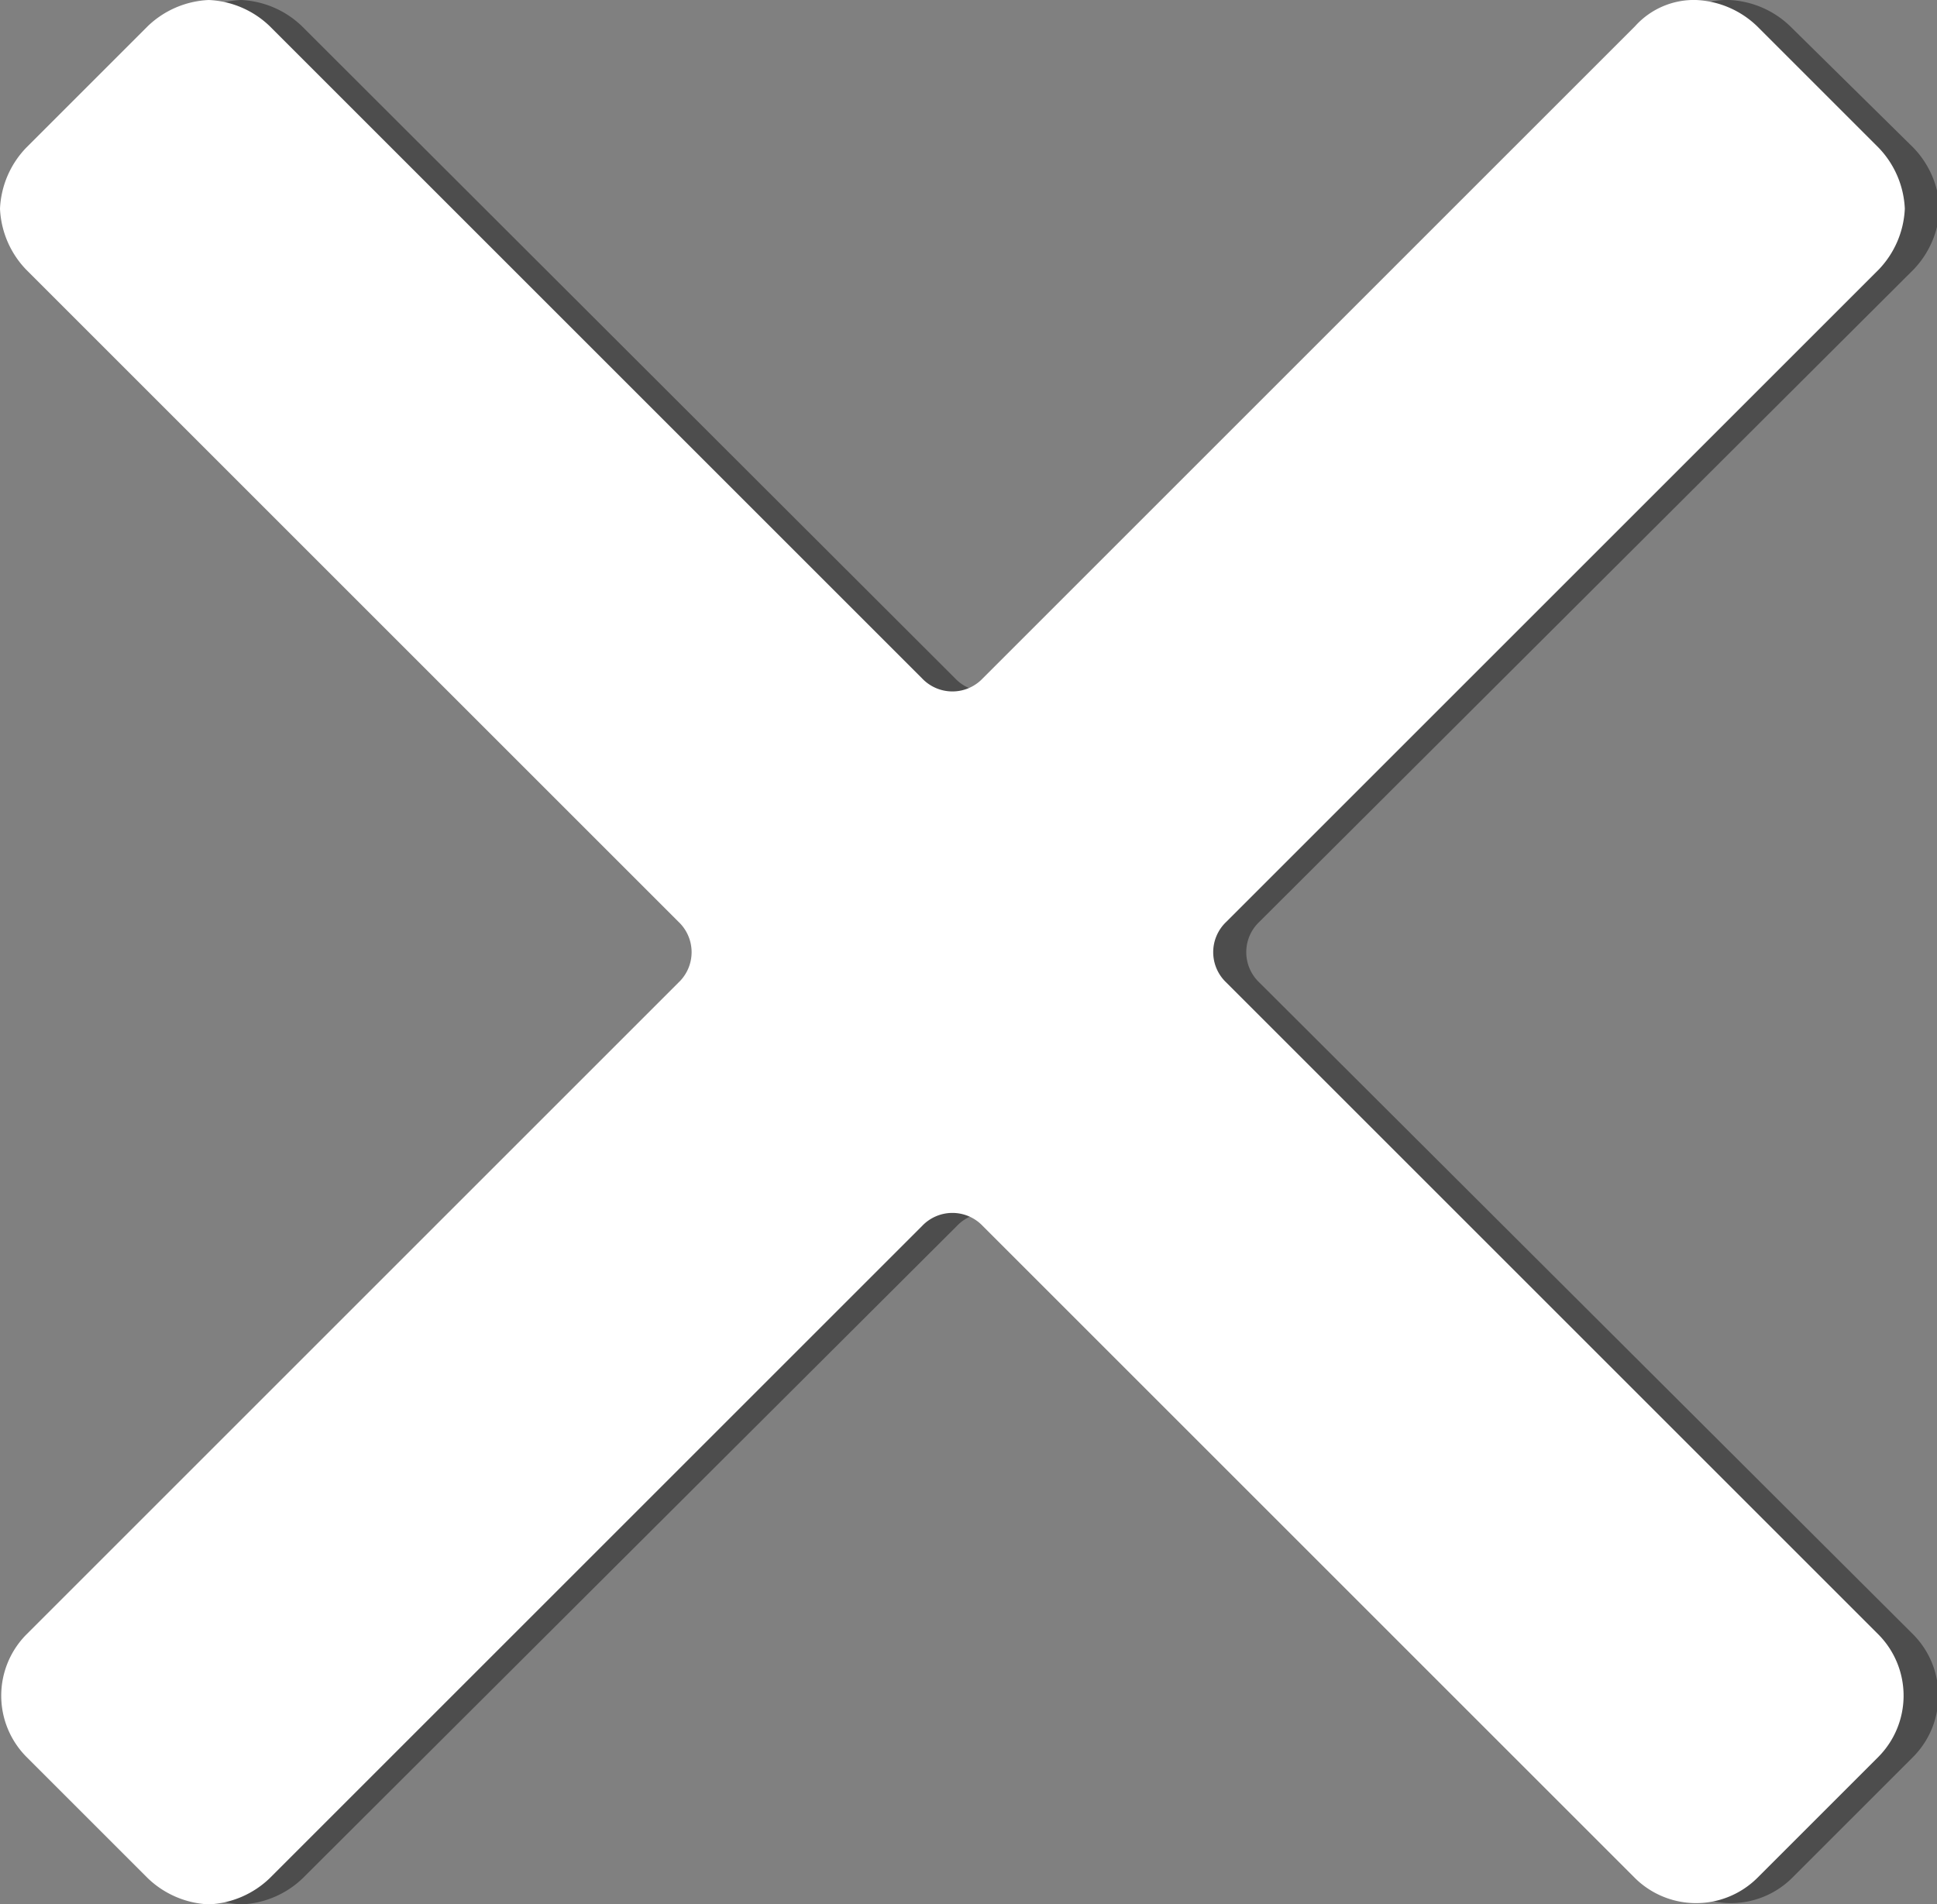
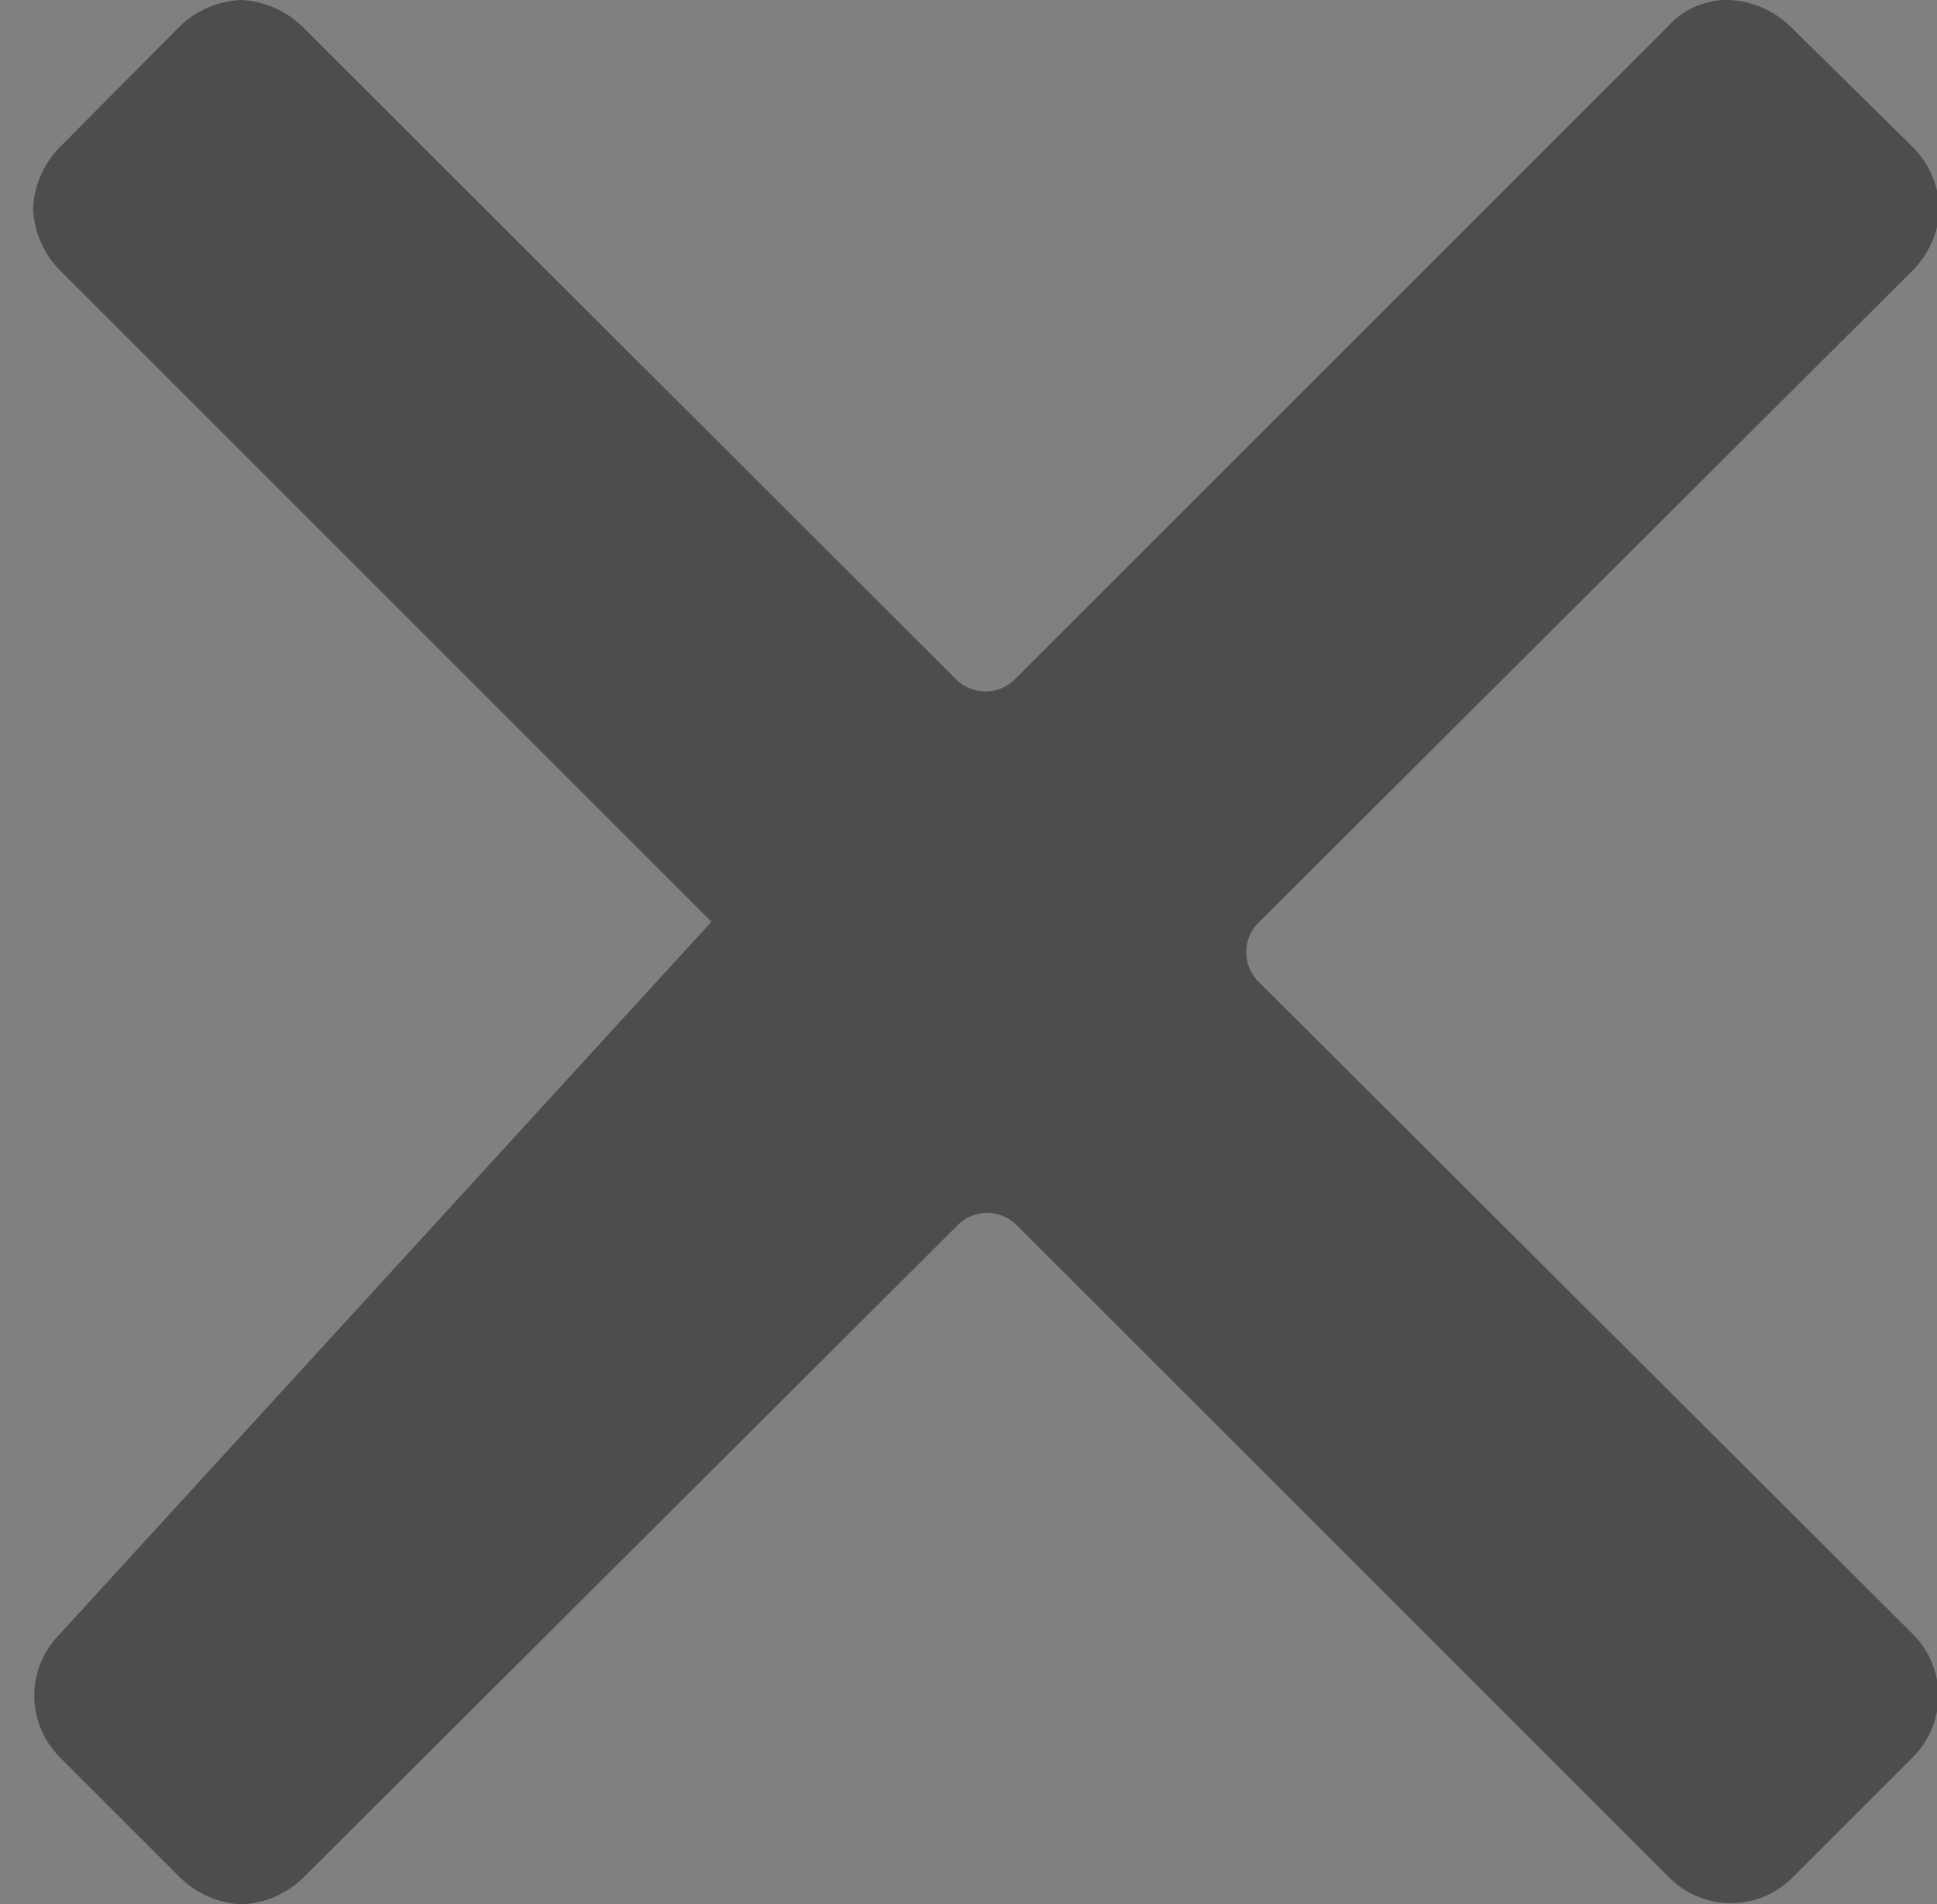
<svg xmlns="http://www.w3.org/2000/svg" id="5e527836-d721-498d-90ac-582f0f2a700e" data-name="Capa 1" viewBox="0 0 22.27 21.9">
  <rect x="0" y="0" width="22.27" height="21.9" fill="#808080" stroke="none" />
  <title>cerrar</title>
-   <path d="M14.48,11.3a.48.48,0,0,1,0-.7L22,3.1a1.08,1.08,0,0,0,.3-.7,1.08,1.08,0,0,0-.3-.7L20.58.3a1.08,1.08,0,0,0-.7-.3.91.91,0,0,0-.7.3l-7.5,7.5a.48.48,0,0,1-.7,0L3.47.3a1.08,1.08,0,0,0-.7-.3,1.08,1.08,0,0,0-.7.3L.68,1.7a1.08,1.08,0,0,0-.3.7,1.08,1.08,0,0,0,.3.7l7.5,7.5a.48.48,0,0,1,0,.7L.68,18.8a1,1,0,0,0,0,1.4l1.4,1.4a1.08,1.08,0,0,0,.7.3,1.08,1.08,0,0,0,.7-.3L11,14.1a.48.48,0,0,1,.7,0l7.5,7.5a1,1,0,0,0,1.4,0L22,20.2a1,1,0,0,0,0-1.4Z" style="opacity:0.4" />
-   <path d="M14.1,11.3a.48.48,0,0,1,0-.7l7.5-7.5a1.08,1.08,0,0,0,.3-.7,1.08,1.08,0,0,0-.3-.7L20.2.3a1.08,1.08,0,0,0-.7-.3.91.91,0,0,0-.7.3L11.3,7.8a.48.48,0,0,1-.7,0L3.1.3A1.08,1.08,0,0,0,2.4,0a1.08,1.08,0,0,0-.7.3L.3,1.7a1.08,1.08,0,0,0-.3.7,1.08,1.08,0,0,0,.3.7l7.5,7.5a.48.48,0,0,1,0,.7L.3,18.8a1,1,0,0,0,0,1.4l1.4,1.4a1.08,1.08,0,0,0,.7.3,1.08,1.08,0,0,0,.7-.3l7.5-7.5a.48.48,0,0,1,.7,0l7.5,7.5a1,1,0,0,0,1.4,0l1.4-1.4a1,1,0,0,0,0-1.4Z" style="fill:#fff" />
+   <path d="M14.48,11.3a.48.48,0,0,1,0-.7L22,3.1a1.08,1.08,0,0,0,.3-.7,1.08,1.08,0,0,0-.3-.7L20.58.3a1.08,1.08,0,0,0-.7-.3.91.91,0,0,0-.7.3l-7.5,7.5a.48.48,0,0,1-.7,0L3.47.3a1.08,1.08,0,0,0-.7-.3,1.08,1.08,0,0,0-.7.3L.68,1.7a1.08,1.08,0,0,0-.3.7,1.08,1.08,0,0,0,.3.7l7.5,7.5L.68,18.8a1,1,0,0,0,0,1.4l1.4,1.4a1.08,1.08,0,0,0,.7.3,1.08,1.08,0,0,0,.7-.3L11,14.1a.48.48,0,0,1,.7,0l7.5,7.5a1,1,0,0,0,1.4,0L22,20.2a1,1,0,0,0,0-1.4Z" style="opacity:0.4" />
</svg>